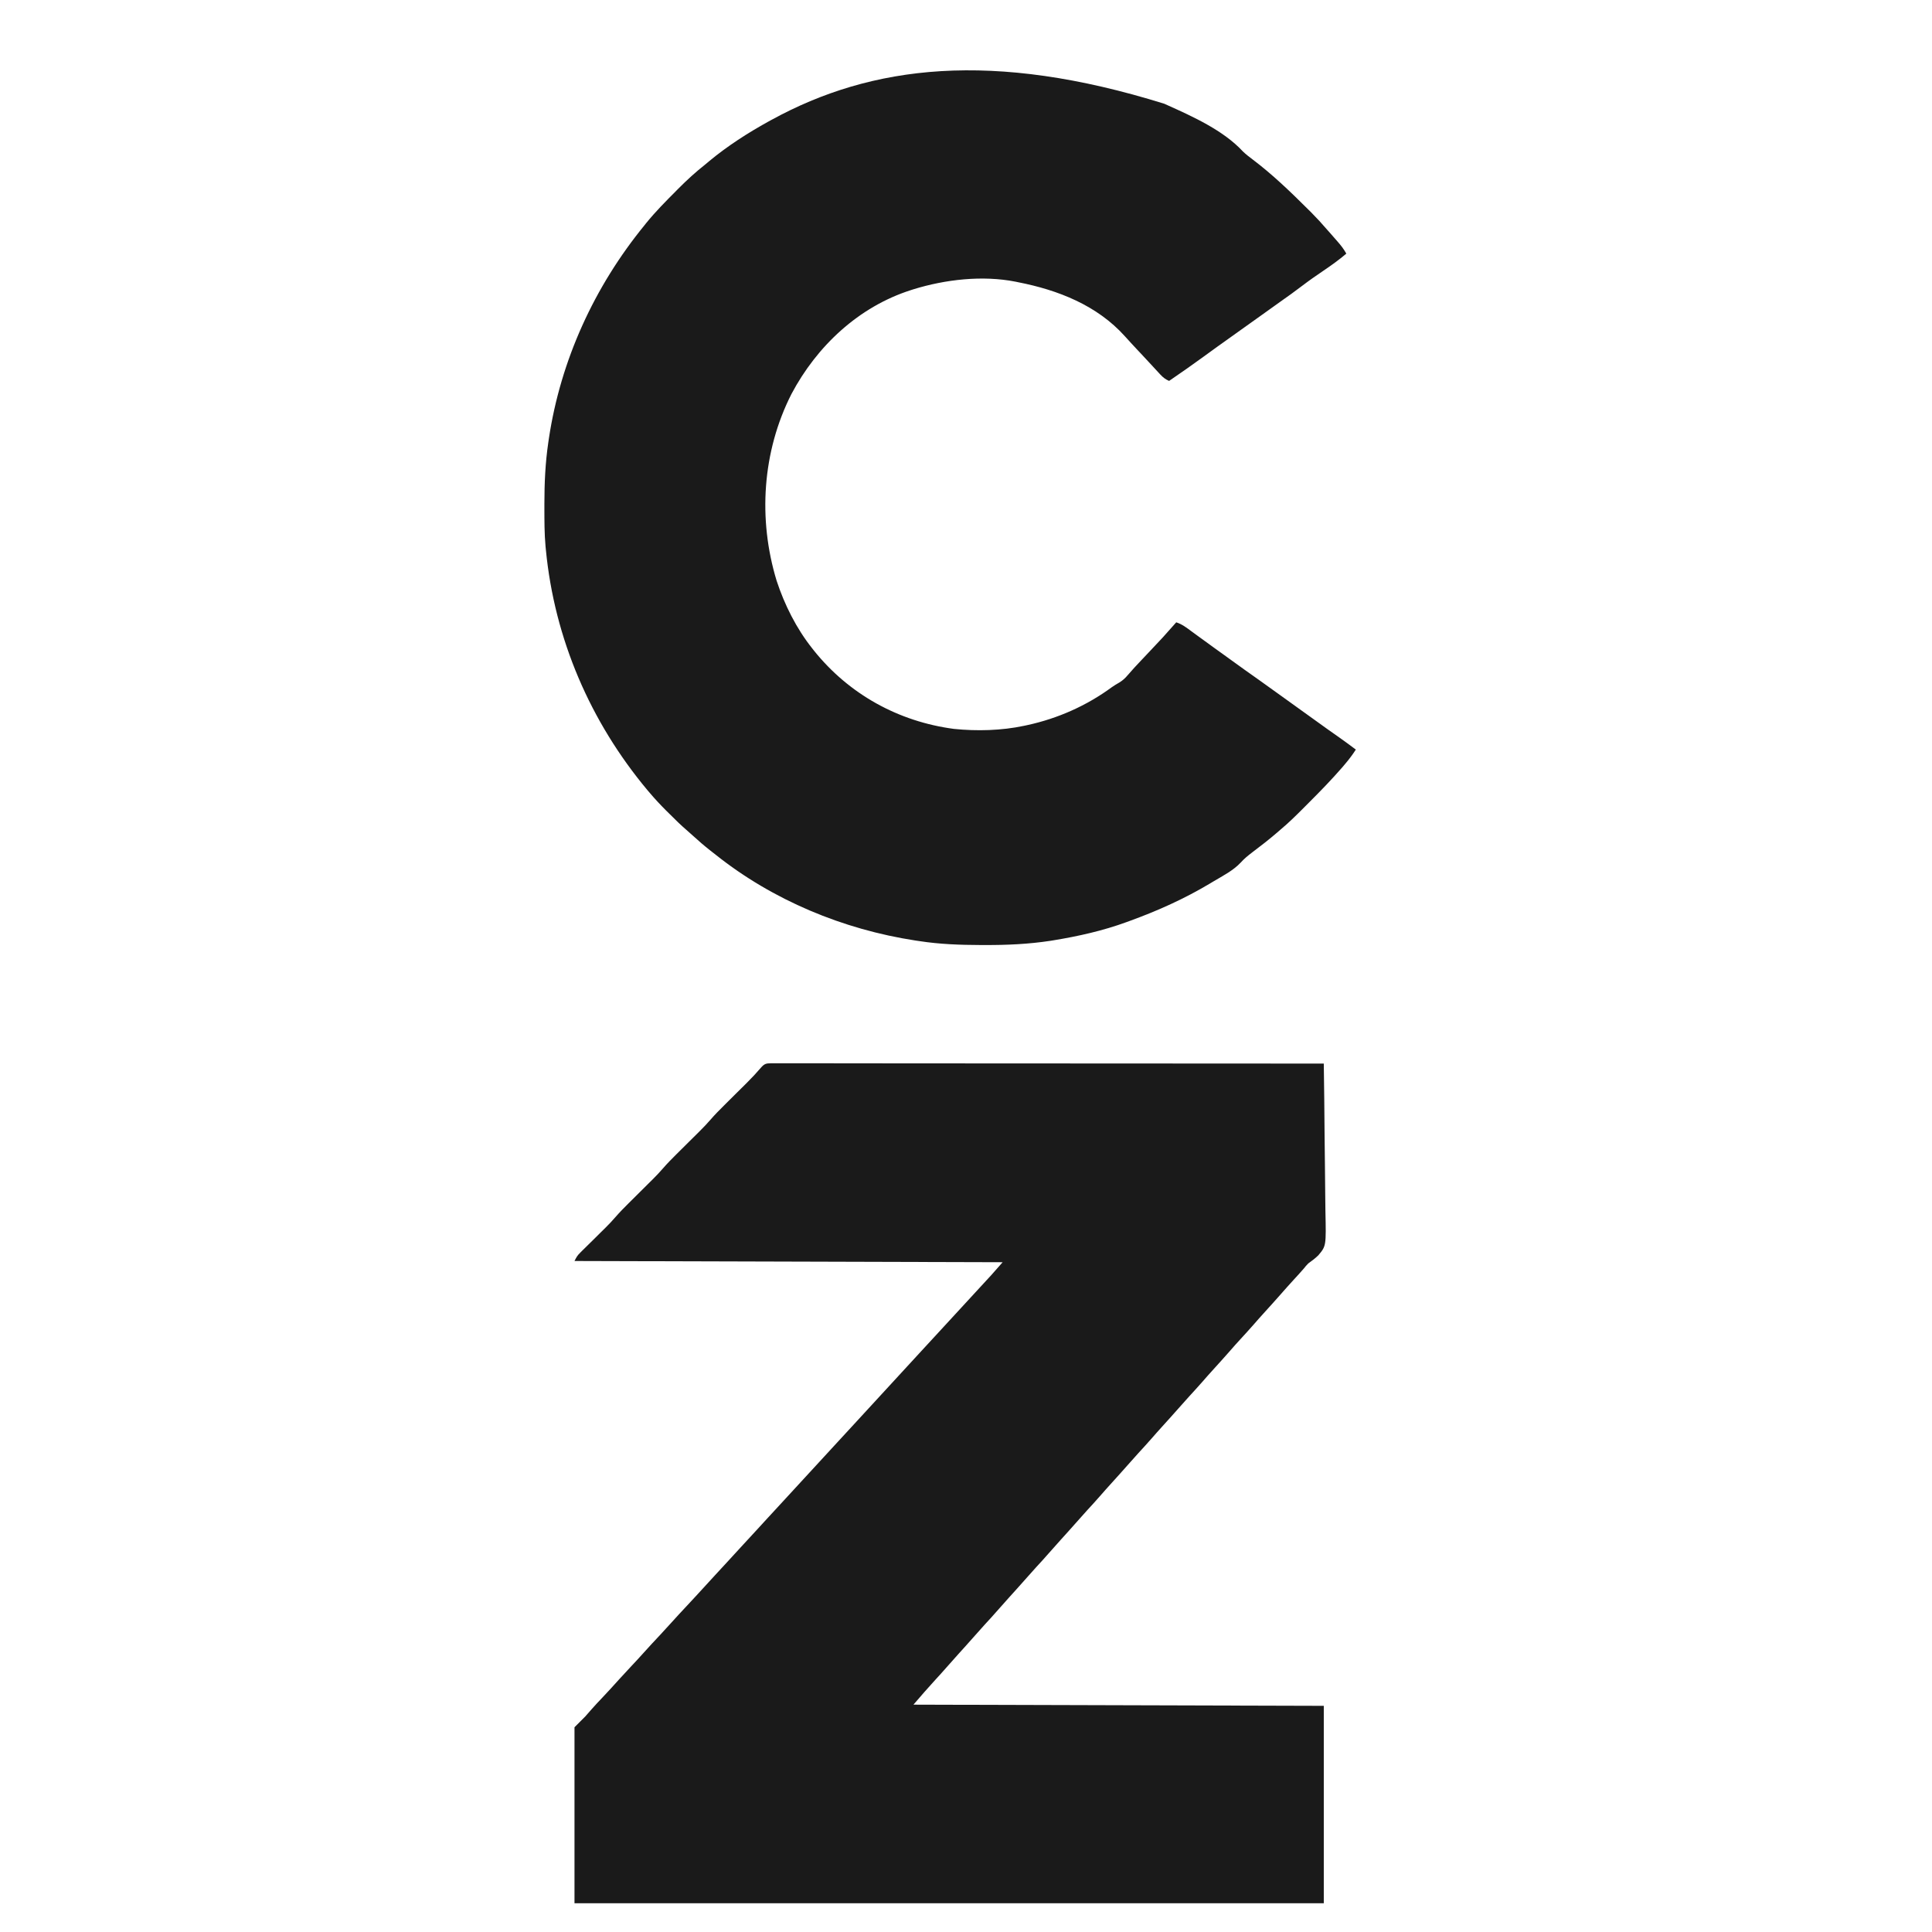
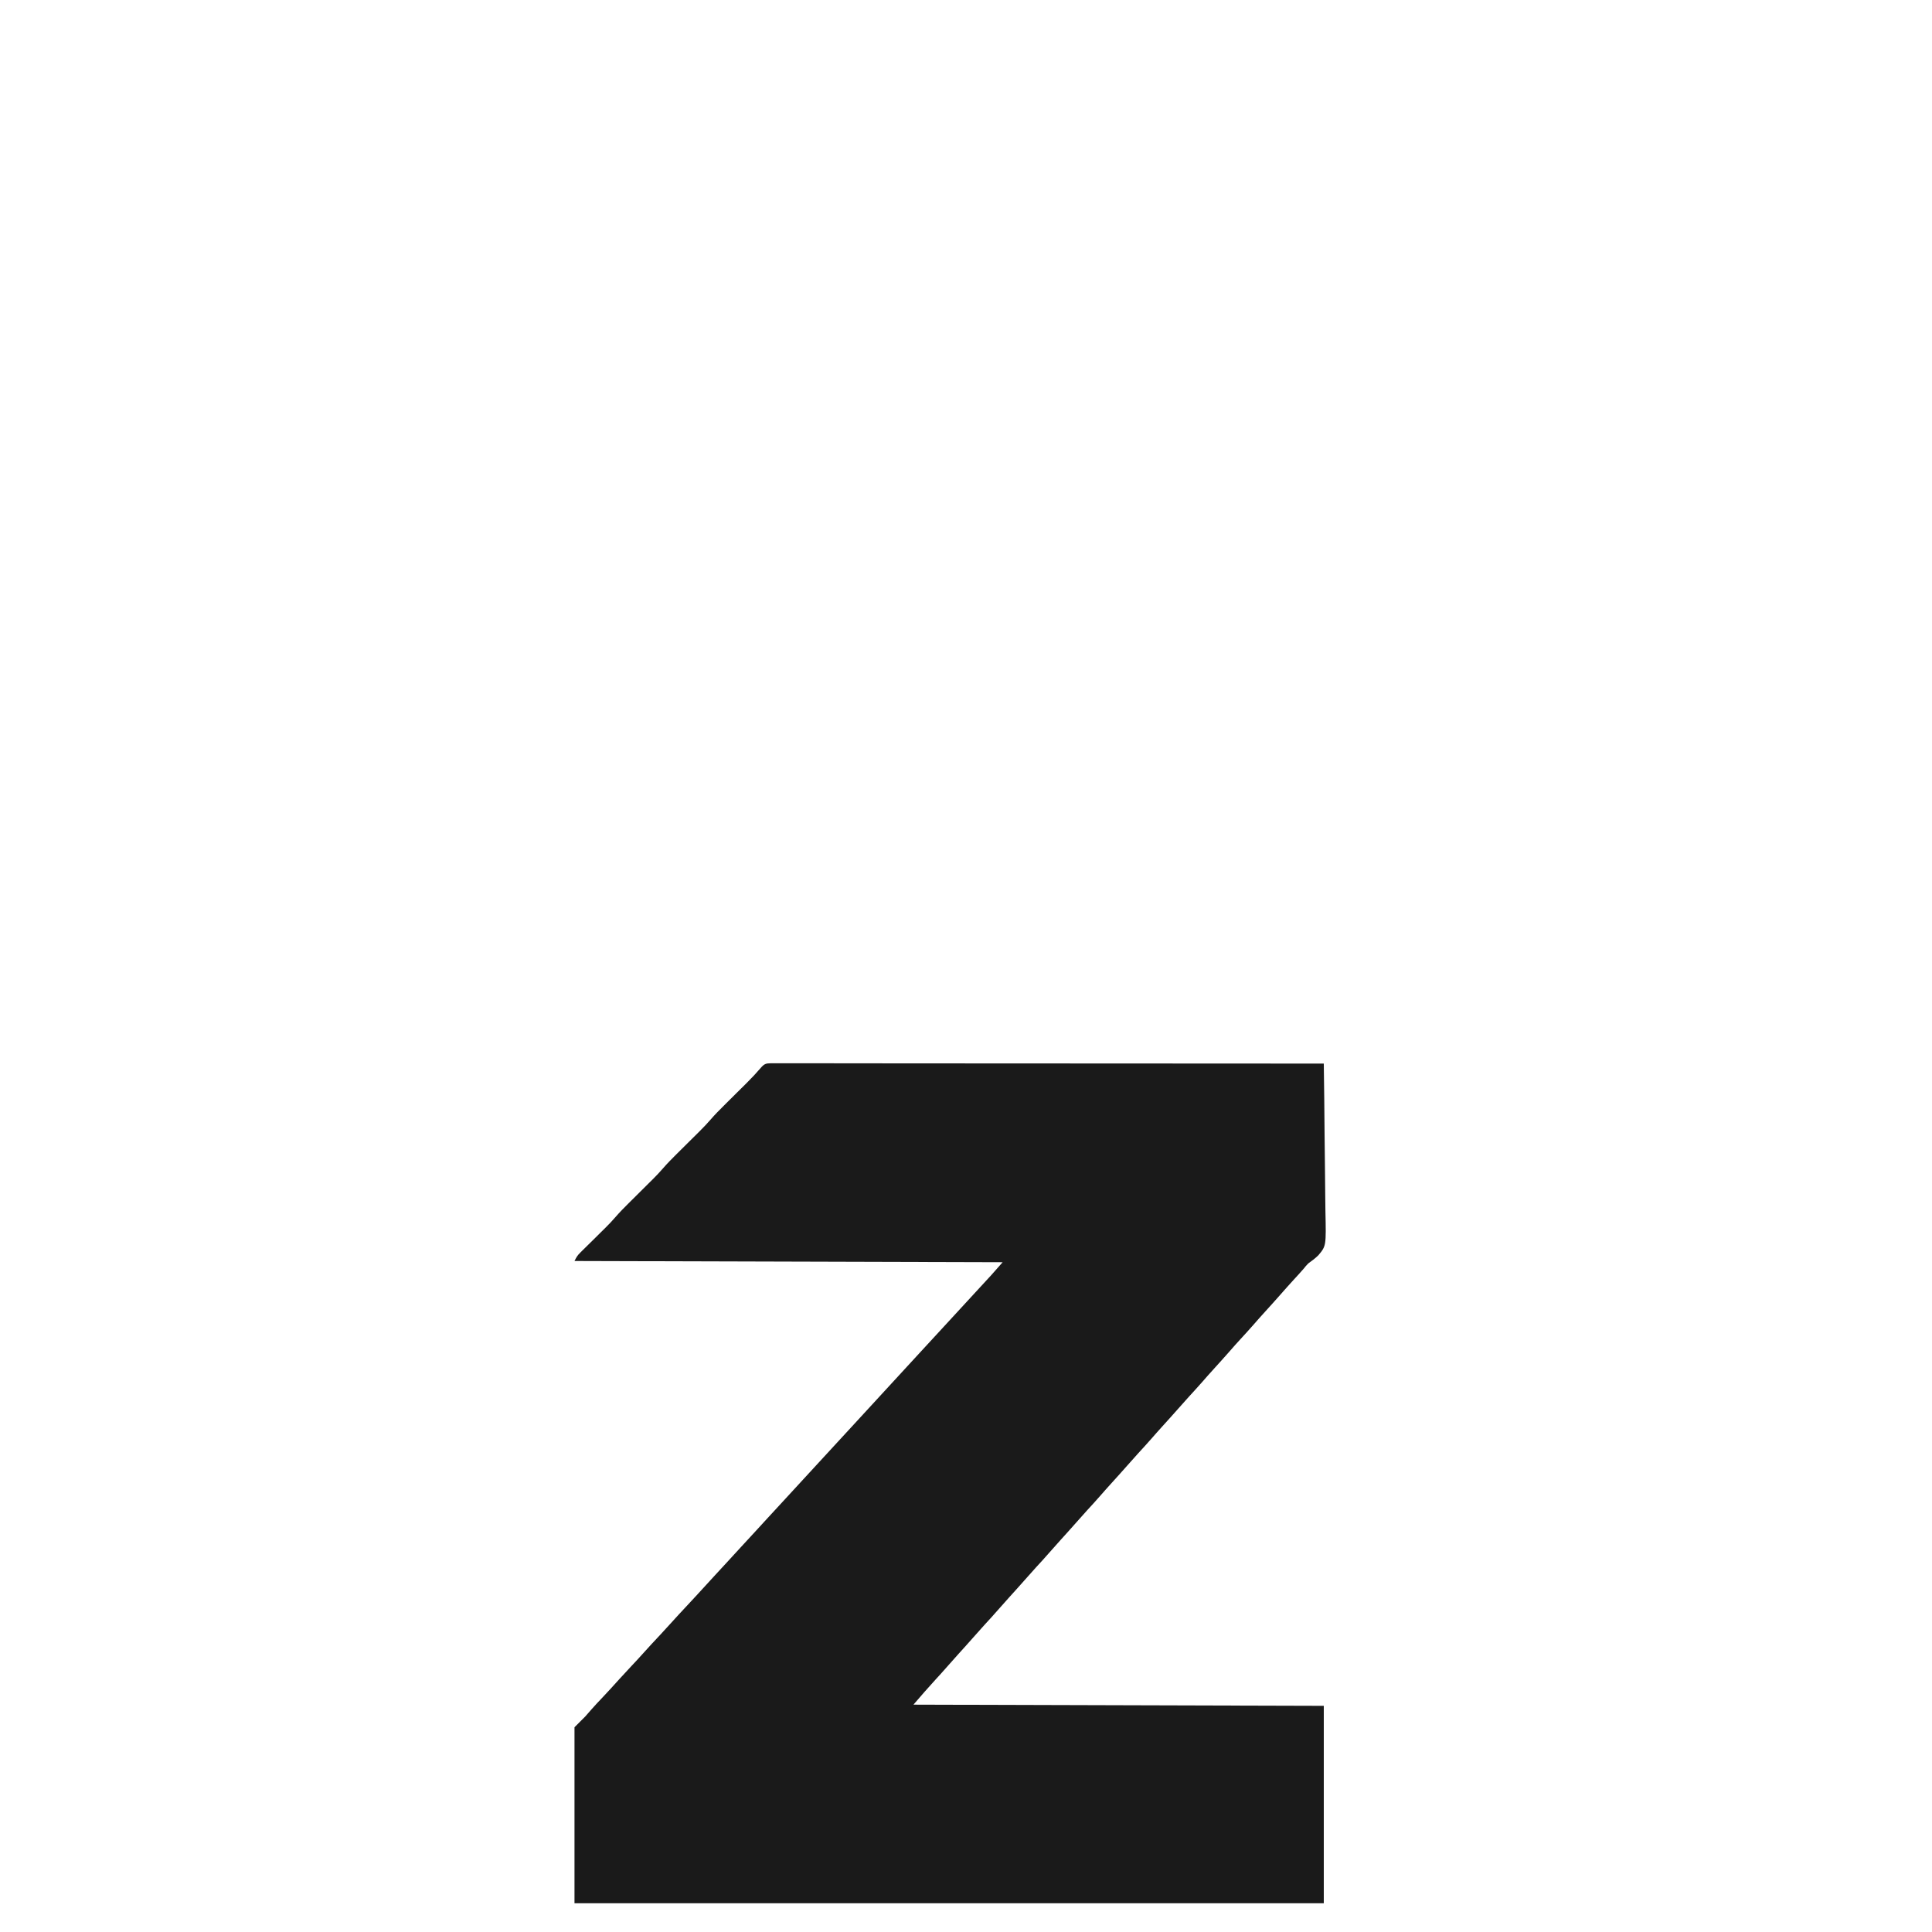
<svg xmlns="http://www.w3.org/2000/svg" width="32" height="32" viewBox="0 0 500 500">
  <defs>
    <style>
      /* Estilo por defecto (tema claro) */
      .icon-paths { fill: #1a1a1a; }
      
      /* Estilo para tema oscuro */
      @media (prefers-color-scheme: dark) {
        .icon-paths { fill: #ffffff; }
      }
    </style>
  </defs>
  <path class="icon-paths" d="M 199.564 275.17 C 199.793 275.18 200.024 275.18 200.26 275.18 C 200.507 275.18 200.751 275.18 201.005 275.18 C 201.834 275.18 202.664 275.18 203.493 275.18 C 204.09 275.18 204.688 275.18 205.284 275.18 C 206.932 275.18 208.581 275.18 210.229 275.18 C 212.002 275.191 213.778 275.191 215.553 275.18 C 218.63 275.18 221.706 275.191 224.783 275.191 C 229.232 275.191 233.681 275.201 238.13 275.201 C 245.347 275.201 252.563 275.201 259.782 275.212 C 266.795 275.212 273.807 275.222 280.819 275.222 C 281.036 275.222 281.251 275.222 281.474 275.222 C 283.643 275.222 285.814 275.222 287.984 275.222 C 292.403 275.222 296.823 275.233 301.244 275.233 C 301.648 275.233 302.057 275.233 302.474 275.233 C 315.847 275.233 329.221 275.243 342.595 275.254 C 342.689 281.365 342.758 287.465 342.8 293.576 C 342.821 296.411 342.851 299.246 342.897 302.081 C 342.936 304.559 342.962 307.027 342.971 309.505 C 342.977 310.807 342.987 312.119 343.018 313.421 C 343.212 322.451 343.212 322.451 341.191 324.866 C 340.377 325.664 339.522 326.305 338.592 326.966 C 337.954 327.628 337.954 327.628 337.477 328.237 C 336.587 329.266 335.668 330.274 334.744 331.271 C 333.623 332.5 332.518 333.728 331.431 334.978 C 330.111 336.49 328.756 337.97 327.41 339.461 C 326.372 340.606 325.336 341.761 324.318 342.937 C 323.257 344.155 322.16 345.341 321.063 346.538 C 320.091 347.588 319.138 348.659 318.196 349.751 C 316.875 351.263 315.519 352.744 314.175 354.235 C 313.135 355.379 312.1 356.534 311.082 357.71 C 310.019 358.928 308.925 360.115 307.829 361.312 C 306.856 362.372 305.901 363.443 304.96 364.525 C 303.64 366.037 302.285 367.517 300.939 369.008 C 299.9 370.163 298.865 371.308 297.847 372.484 C 296.786 373.702 295.689 374.888 294.592 376.085 C 293.62 377.146 292.667 378.217 291.725 379.298 C 290.403 380.81 289.048 382.291 287.704 383.782 C 286.665 384.937 285.628 386.081 284.611 387.257 C 283.549 388.475 282.454 389.672 281.357 390.859 C 280.385 391.919 279.43 392.99 278.49 394.072 C 277.169 395.584 275.813 397.064 274.469 398.555 C 273.429 399.71 272.394 400.865 271.376 402.031 C 270.313 403.259 269.218 404.446 268.122 405.632 C 267.15 406.693 266.195 407.764 265.254 408.845 C 263.932 410.357 262.578 411.838 261.233 413.329 C 260.194 414.484 259.157 415.639 258.141 416.804 C 257.078 418.033 255.983 419.219 254.886 420.406 C 253.914 421.466 252.96 422.537 252.017 423.619 C 250.697 425.131 249.342 426.611 247.998 428.102 C 246.959 429.257 245.922 430.412 244.906 431.578 C 243.987 432.638 243.044 433.667 242.097 434.696 C 240.15 436.817 238.272 438.98 236.401 441.164 C 288.967 441.311 288.967 441.311 342.595 441.469 C 342.595 458.332 342.595 475.194 342.595 492.566 C 278.601 492.566 214.61 492.566 148.678 492.566 C 148.678 477.531 148.678 462.5 148.678 447.013 C 149.592 446.099 150.506 445.186 151.448 444.241 C 152.267 443.317 152.267 443.317 153.078 442.382 C 153.981 441.343 154.929 440.356 155.873 439.358 C 157.356 437.783 158.819 436.198 160.26 434.581 C 161.21 433.531 162.177 432.502 163.143 431.462 C 164.337 430.192 165.523 428.921 166.684 427.619 C 168.03 426.107 169.411 424.637 170.792 423.167 C 171.794 422.096 172.787 421.015 173.763 419.923 C 175.096 418.432 176.461 416.972 177.827 415.513 C 179.512 413.717 181.181 411.89 182.843 410.074 C 183.402 409.465 183.959 408.856 184.518 408.247 C 184.725 408.016 184.725 408.016 184.94 407.785 C 186.138 406.483 187.34 405.181 188.544 403.879 C 189.571 402.766 190.595 401.653 191.618 400.529 C 192.949 399.08 194.285 397.631 195.624 396.182 C 196.65 395.069 197.674 393.956 198.696 392.833 C 200.029 391.384 201.365 389.935 202.704 388.486 C 203.73 387.373 204.754 386.26 205.775 385.147 C 207.72 383.015 209.676 380.905 211.631 378.784 C 213.413 376.862 215.191 374.93 216.966 372.988 C 218.16 371.686 219.357 370.394 220.556 369.092 C 221.583 367.979 222.606 366.866 223.628 365.753 C 224.959 364.294 226.297 362.845 227.636 361.396 C 228.662 360.283 229.686 359.17 230.707 358.057 C 232.04 356.597 233.377 355.148 234.715 353.699 C 235.74 352.586 236.766 351.473 237.787 350.36 C 239.732 348.239 241.687 346.118 243.641 344.008 C 245.423 342.076 247.205 340.144 248.977 338.212 C 250.016 337.078 251.058 335.944 252.099 334.82 C 253.313 333.508 254.524 332.185 255.736 330.872 C 255.991 330.589 256.246 330.316 256.511 330.032 C 257.517 328.919 258.5 327.785 259.487 326.662 C 222.919 326.557 186.353 326.452 148.678 326.347 C 149.169 325.37 149.416 324.919 150.149 324.205 C 150.321 324.026 150.49 323.858 150.669 323.68 C 150.854 323.501 151.039 323.323 151.23 323.134 C 151.424 322.945 151.614 322.756 151.813 322.556 C 152.427 321.947 153.042 321.338 153.661 320.74 C 154.27 320.131 154.881 319.532 155.491 318.923 C 155.871 318.545 156.249 318.178 156.63 317.8 C 157.554 316.886 158.436 315.962 159.283 314.975 C 160.378 313.715 161.541 312.529 162.732 311.353 C 163.058 311.027 163.058 311.027 163.389 310.702 C 164.308 309.788 165.229 308.875 166.148 307.961 C 166.825 307.289 167.5 306.617 168.175 305.945 C 168.379 305.746 168.584 305.546 168.794 305.336 C 169.768 304.37 170.71 303.383 171.608 302.344 C 172.698 301.084 173.858 299.908 175.044 298.732 C 175.369 298.406 175.369 298.406 175.701 298.081 C 176.619 297.167 177.538 296.254 178.461 295.34 C 179.136 294.668 179.811 293.996 180.488 293.335 C 180.691 293.125 180.897 292.925 181.107 292.715 C 182.082 291.749 183.021 290.762 183.922 289.723 C 185.011 288.463 186.169 287.287 187.355 286.121 C 187.573 285.901 187.789 285.68 188.014 285.46 C 188.931 284.546 189.852 283.633 190.773 282.719 C 191.45 282.058 192.123 281.386 192.8 280.714 C 193.004 280.504 193.209 280.304 193.419 280.094 C 194.621 278.908 195.758 277.669 196.861 276.388 C 197.771 275.348 198.168 275.18 199.564 275.17 Z" />
-   <path class="icon-paths" d="M 301.332 26.855 C 301.59 26.971 301.85 27.086 302.117 27.212 C 308.74 30.184 316.618 33.754 321.629 39.161 C 322.406 39.928 323.256 40.568 324.129 41.23 C 329.305 45.125 333.991 49.651 338.576 54.218 C 338.818 54.46 339.062 54.691 339.312 54.943 C 340.771 56.413 342.156 57.914 343.501 59.489 C 343.852 59.878 344.204 60.277 344.554 60.676 C 344.897 61.075 345.236 61.463 345.579 61.852 C 345.751 62.051 345.926 62.251 346.105 62.45 C 346.992 63.458 347.777 64.445 348.426 65.642 C 346.548 67.238 344.58 68.656 342.538 70.031 C 340.658 71.302 338.807 72.593 336.999 73.969 C 335.14 75.386 333.253 76.751 331.342 78.085 C 329.741 79.208 328.155 80.353 326.572 81.497 C 324.785 82.789 322.989 84.07 321.185 85.34 C 319.388 86.6 317.598 87.881 315.818 89.173 C 315.589 89.33 315.36 89.498 315.122 89.666 C 313.954 90.517 312.788 91.367 311.62 92.207 C 308.631 94.381 305.617 96.502 302.562 98.581 C 301.606 98.161 300.994 97.688 300.285 96.922 C 300.089 96.712 299.894 96.491 299.692 96.281 C 299.38 95.945 299.38 95.945 299.062 95.599 C 298.844 95.357 298.627 95.126 298.403 94.885 C 297.954 94.402 297.506 93.919 297.059 93.436 C 296.46 92.785 295.859 92.144 295.254 91.493 C 294.985 91.21 294.985 91.21 294.708 90.916 C 294.534 90.727 294.358 90.538 294.175 90.349 C 293.146 89.246 292.122 88.144 291.117 87.02 C 283.937 79.03 273.846 75.061 263.47 73.034 C 263.257 72.982 263.039 72.94 262.818 72.898 C 254.237 71.207 244.656 72.32 236.385 74.872 C 236.181 74.935 235.978 74.998 235.768 75.071 C 222.229 79.387 211.411 89.551 204.83 101.962 C 197.262 116.872 196.136 134.354 200.987 150.283 C 203.032 156.53 206.124 162.683 210.222 167.828 C 210.355 167.996 210.487 168.164 210.624 168.343 C 219.698 179.662 232.495 186.739 246.88 188.639 C 252.809 189.248 259.189 189.08 265.011 187.841 C 265.287 187.778 265.564 187.726 265.848 187.663 C 273.768 185.941 281.231 182.633 287.769 177.824 C 288.392 177.383 289.029 177.005 289.693 176.627 C 290.578 176.081 291.205 175.504 291.872 174.706 C 292.993 173.393 294.162 172.144 295.348 170.894 C 295.781 170.432 296.214 169.97 296.647 169.519 C 296.863 169.288 297.08 169.057 297.301 168.826 C 300.924 165.004 300.924 165.004 304.41 161.056 C 305.974 161.56 307.165 162.505 308.47 163.471 C 308.967 163.828 309.465 164.195 309.964 164.563 C 310.216 164.752 310.47 164.93 310.731 165.119 C 311.904 165.98 313.082 166.831 314.259 167.681 C 314.721 168.007 315.182 168.343 315.644 168.679 C 315.986 168.931 315.986 168.931 316.337 169.172 C 317.033 169.676 317.729 170.18 318.427 170.684 C 320.884 172.469 323.351 174.233 325.832 175.976 C 327.678 177.278 329.507 178.601 331.337 179.924 C 332.72 180.932 334.106 181.919 335.499 182.917 C 337.127 184.072 338.747 185.248 340.364 186.413 C 342.441 187.925 344.53 189.406 346.631 190.876 C 348.071 191.884 349.486 192.934 350.888 193.994 C 350.043 195.307 349.132 196.525 348.118 197.711 C 347.858 198.016 347.597 198.331 347.328 198.646 C 344.594 201.785 341.702 204.767 338.752 207.707 C 338.187 208.274 337.621 208.841 337.059 209.408 C 335.258 211.214 333.45 212.978 331.497 214.616 C 331.185 214.889 330.875 215.162 330.565 215.425 C 328.464 217.231 326.304 218.921 324.092 220.58 C 322.995 221.41 321.989 222.229 321.07 223.258 C 319.098 225.347 316.395 226.702 313.951 228.161 C 313.692 228.319 313.432 228.476 313.166 228.634 C 306.538 232.592 299.655 235.69 292.405 238.325 C 292.13 238.42 291.854 238.525 291.571 238.63 C 285.468 240.866 279.094 242.294 272.688 243.344 C 272.41 243.386 272.133 243.428 271.848 243.481 C 266.192 244.342 260.567 244.594 254.852 244.573 C 254.51 244.573 254.166 244.573 253.81 244.573 C 248.457 244.552 243.223 244.373 237.924 243.554 C 237.571 243.502 237.219 243.449 236.853 243.397 C 218.199 240.53 200.005 232.991 185.211 221.2 C 184.735 220.822 184.255 220.454 183.775 220.076 C 182.236 218.869 180.769 217.598 179.323 216.275 C 178.879 215.866 178.433 215.467 177.979 215.078 C 176.281 213.619 174.692 212.075 173.112 210.479 C 172.863 210.238 172.613 209.986 172.356 209.734 C 170.857 208.232 169.421 206.699 168.053 205.072 C 167.896 204.893 167.738 204.704 167.576 204.515 C 152.776 186.833 143.486 165.287 141.273 142.282 C 141.245 141.998 141.216 141.715 141.187 141.431 C 140.882 138.082 140.892 134.732 140.888 131.372 C 140.888 131.057 140.888 130.742 140.888 130.406 C 140.893 125.072 141.114 119.864 141.89 114.583 C 141.94 114.226 141.992 113.869 142.045 113.512 C 145.098 93.184 153.836 74.137 166.82 58.261 C 166.954 58.093 167.088 57.925 167.224 57.746 C 169.634 54.775 172.32 52.076 175.017 49.367 C 175.194 49.189 175.372 49.01 175.554 48.821 C 177.777 46.585 180.04 44.516 182.518 42.563 C 182.892 42.248 183.263 41.944 183.633 41.629 C 188.334 37.744 193.5 34.426 198.832 31.475 C 199.092 31.328 199.351 31.192 199.619 31.045 C 225.617 16.786 256.9 13.006 301.332 26.855 Z" />
</svg>